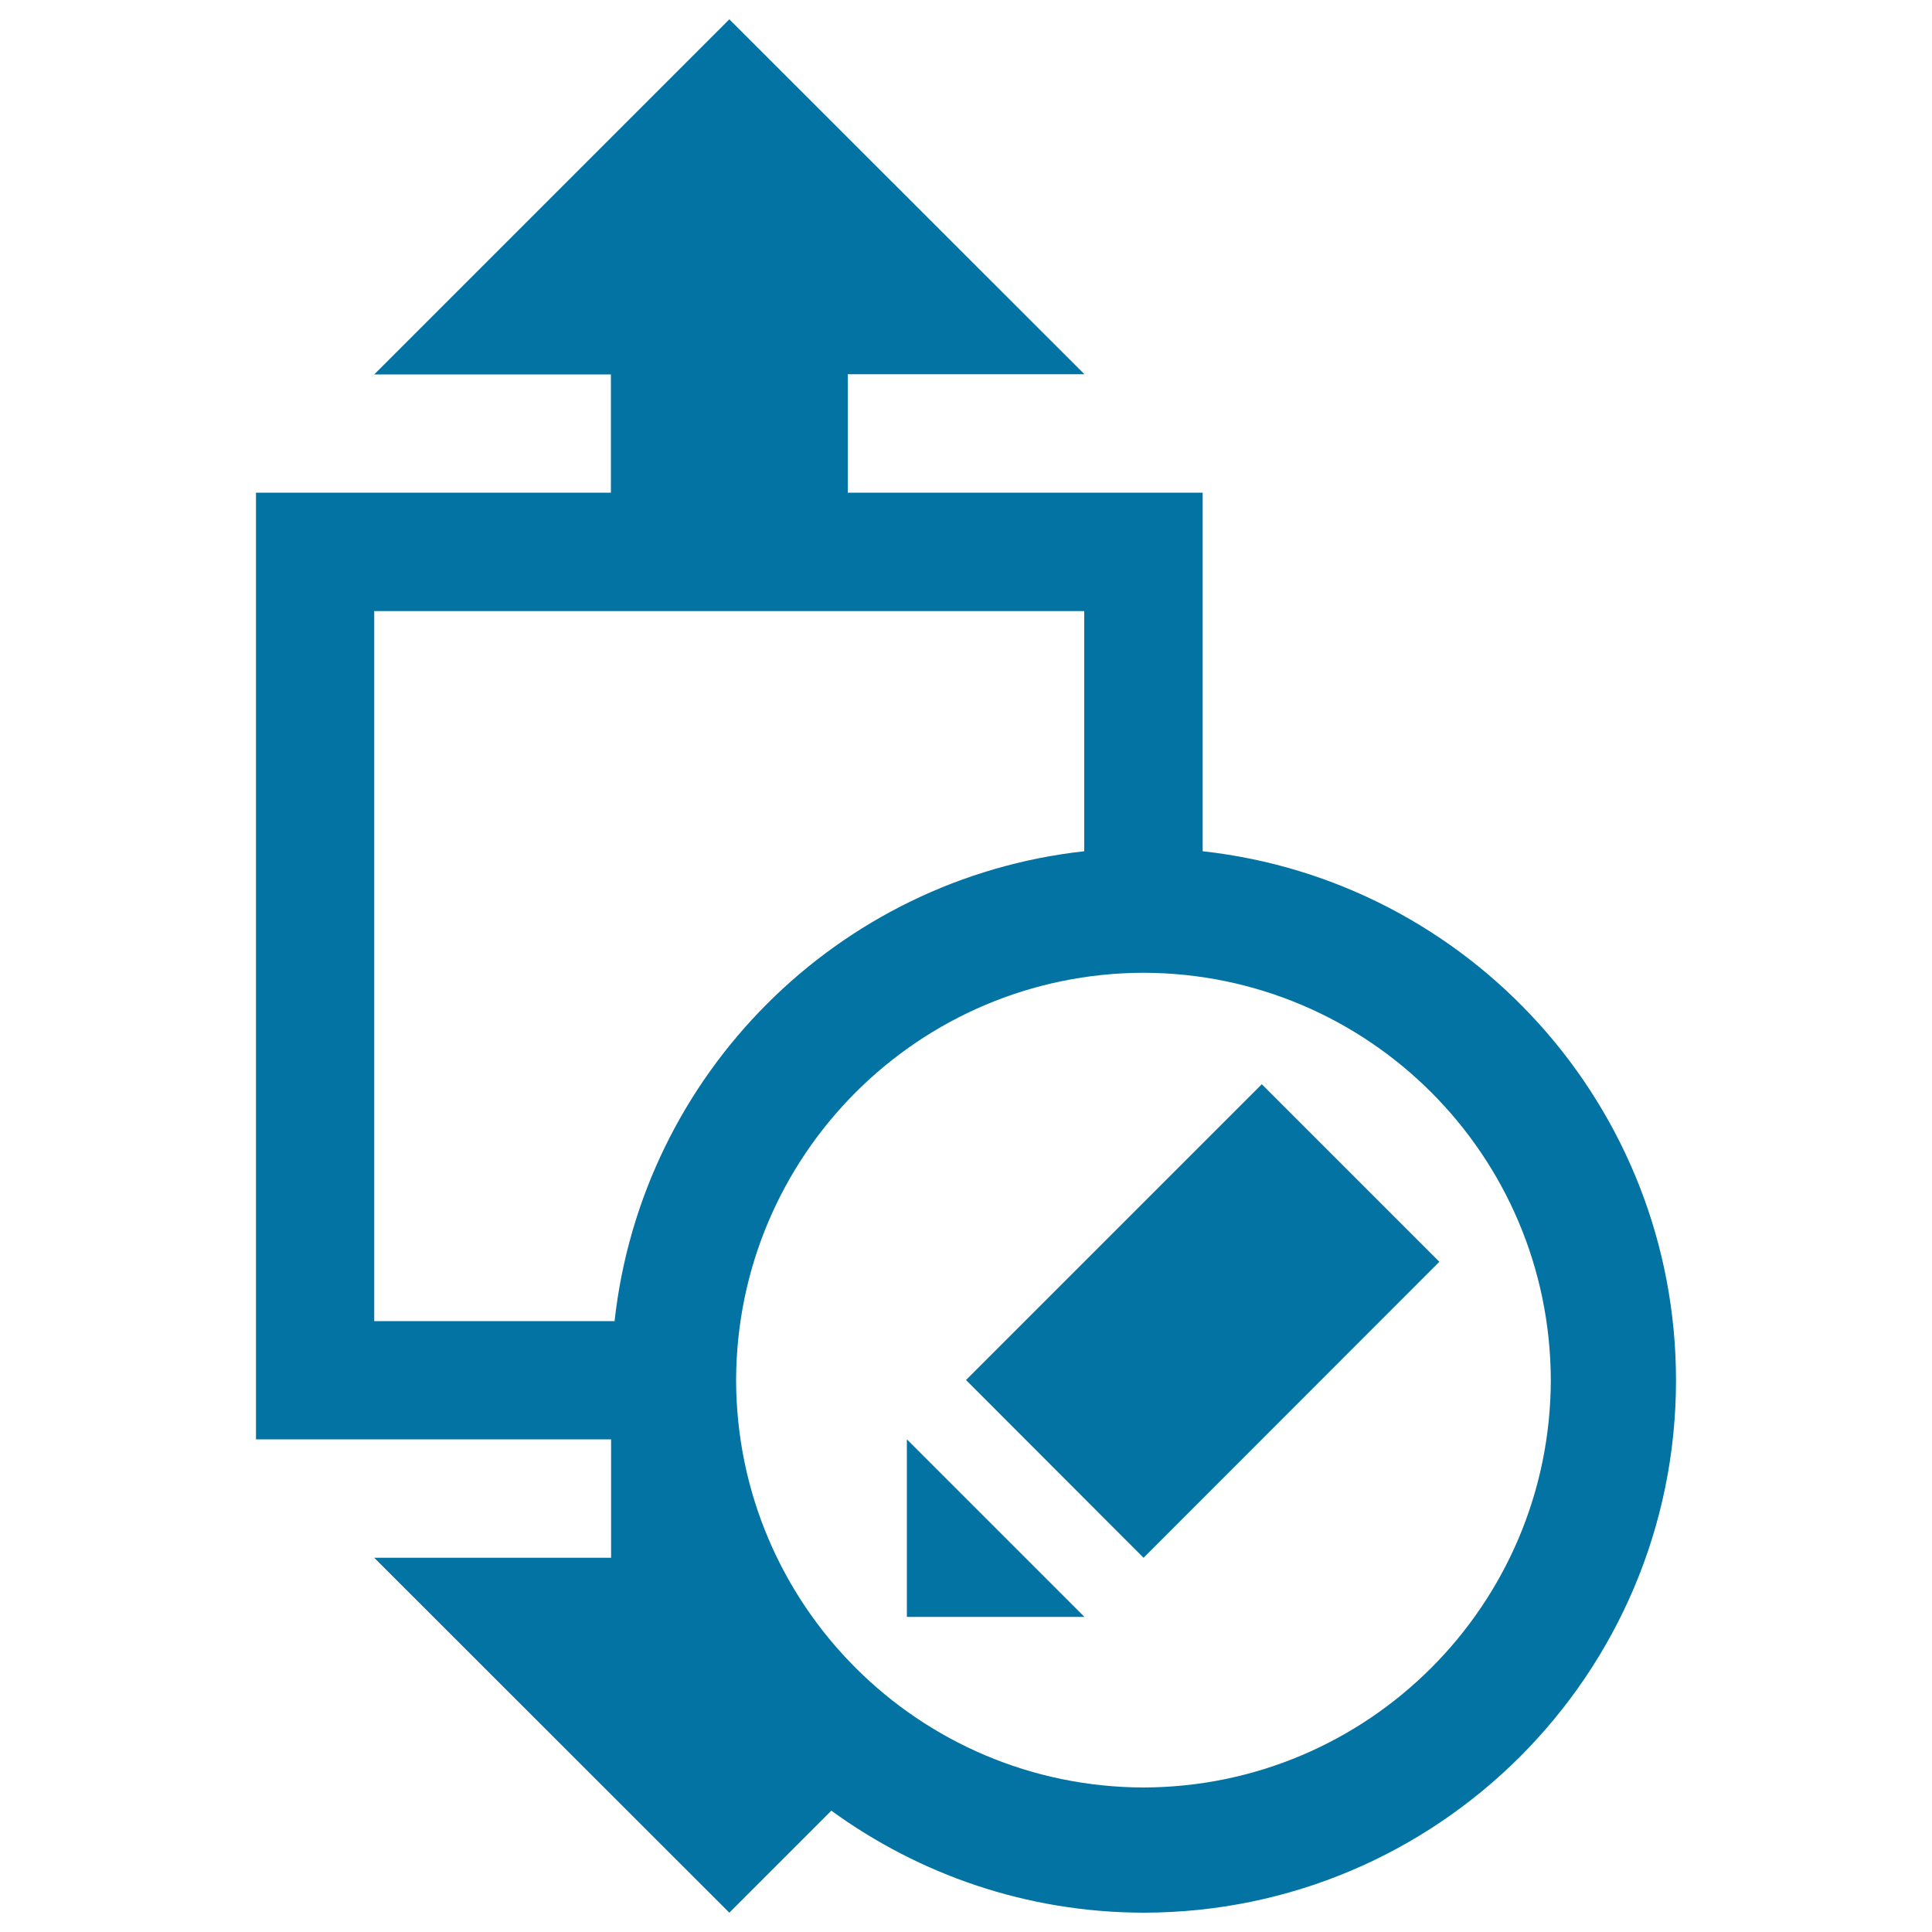
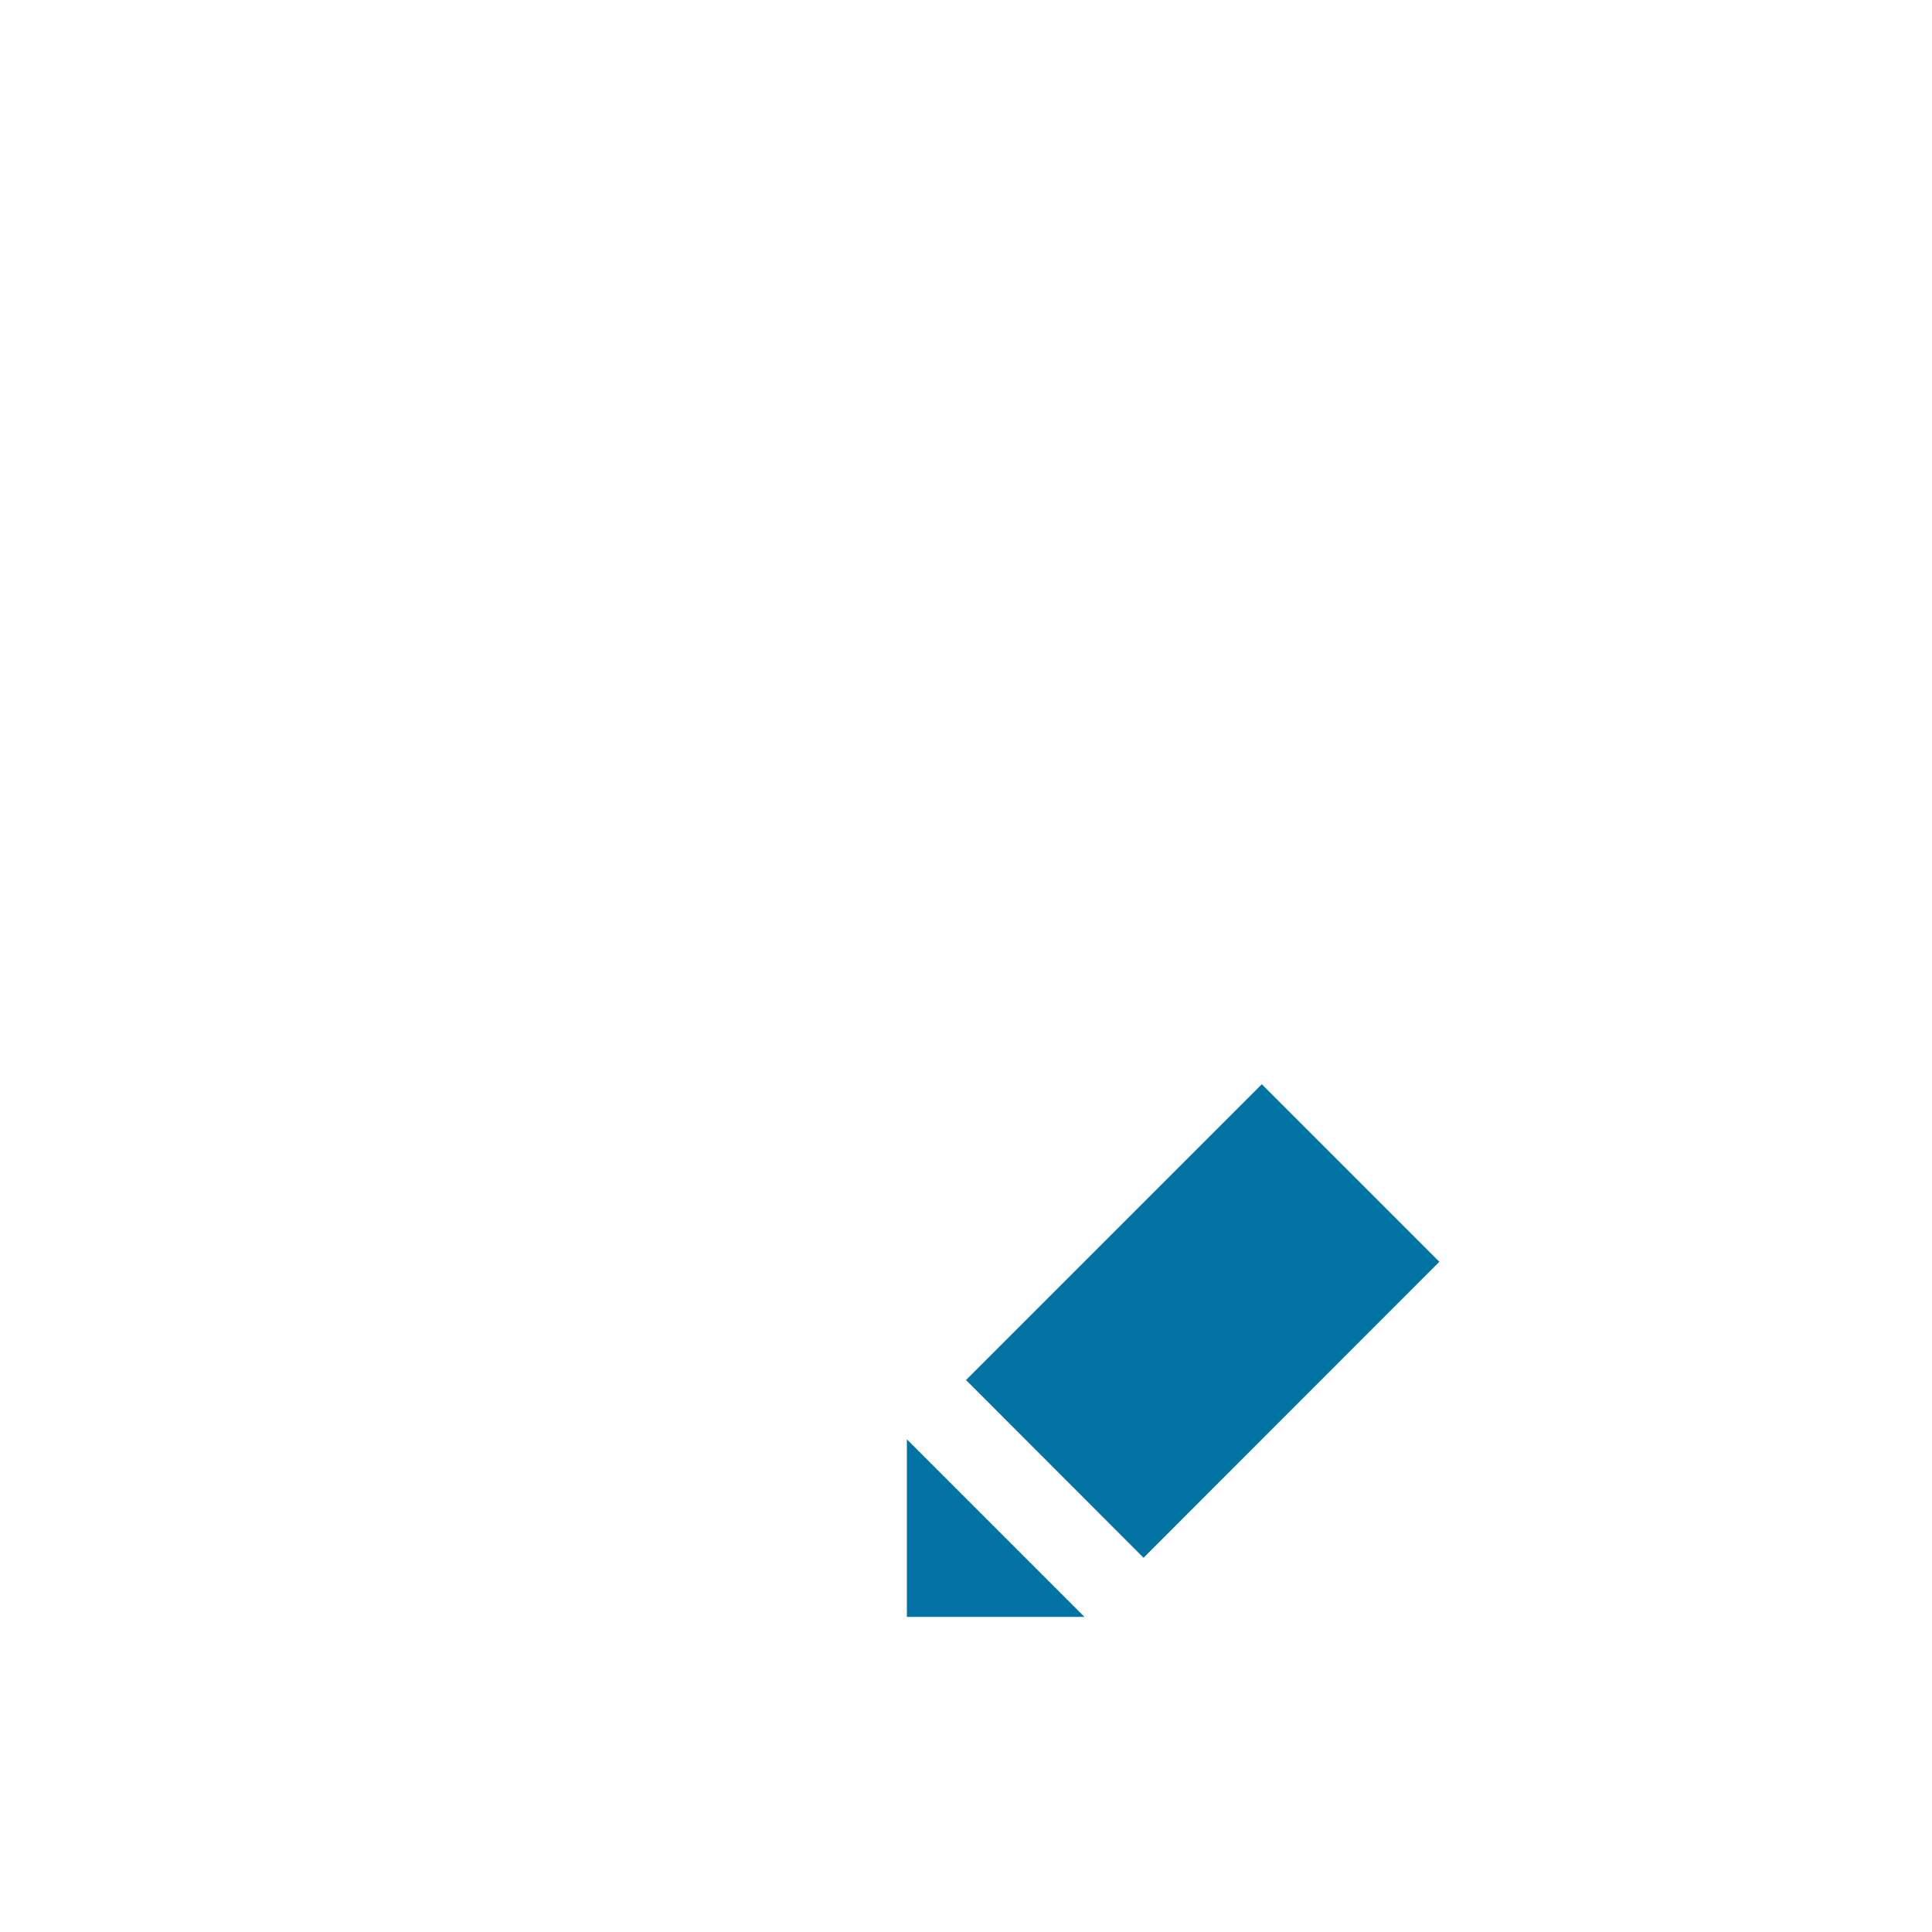
<svg xmlns="http://www.w3.org/2000/svg" viewBox="0 0 1000 1000" style="fill:#0273a2">
  <title>Height Size Edit SVG icon</title>
  <g>
-     <path d="M622.5,440.6V255H438.8v-61.3h122.5L377.5,10L193.7,193.8h122.5V255H132.5v490h183.8v61.3H193.7L377.5,990l52.8-52.8c45.4,33,101.1,52.7,161.6,52.8c152.2-0.1,275.6-123.4,275.6-275.6C867.4,572.5,760.3,455.8,622.5,440.6z M193.7,683.8V316.3h367.5v124.3C433.5,454.7,332.2,556,318.1,683.8H193.7z M591.9,925.2c-116.4-0.3-210.6-94.4-210.9-210.8c0.3-116.4,94.4-210.6,210.9-210.9c116.3,0.3,210.5,94.4,210.8,210.9C802.4,830.7,708.2,924.9,591.9,925.2z" />
    <path d="M561.3,836.9h-91.9V745L561.3,836.9z M745,653.1L591.9,806.3L500,714.3l153.1-153.1L745,653.1z" />
  </g>
</svg>